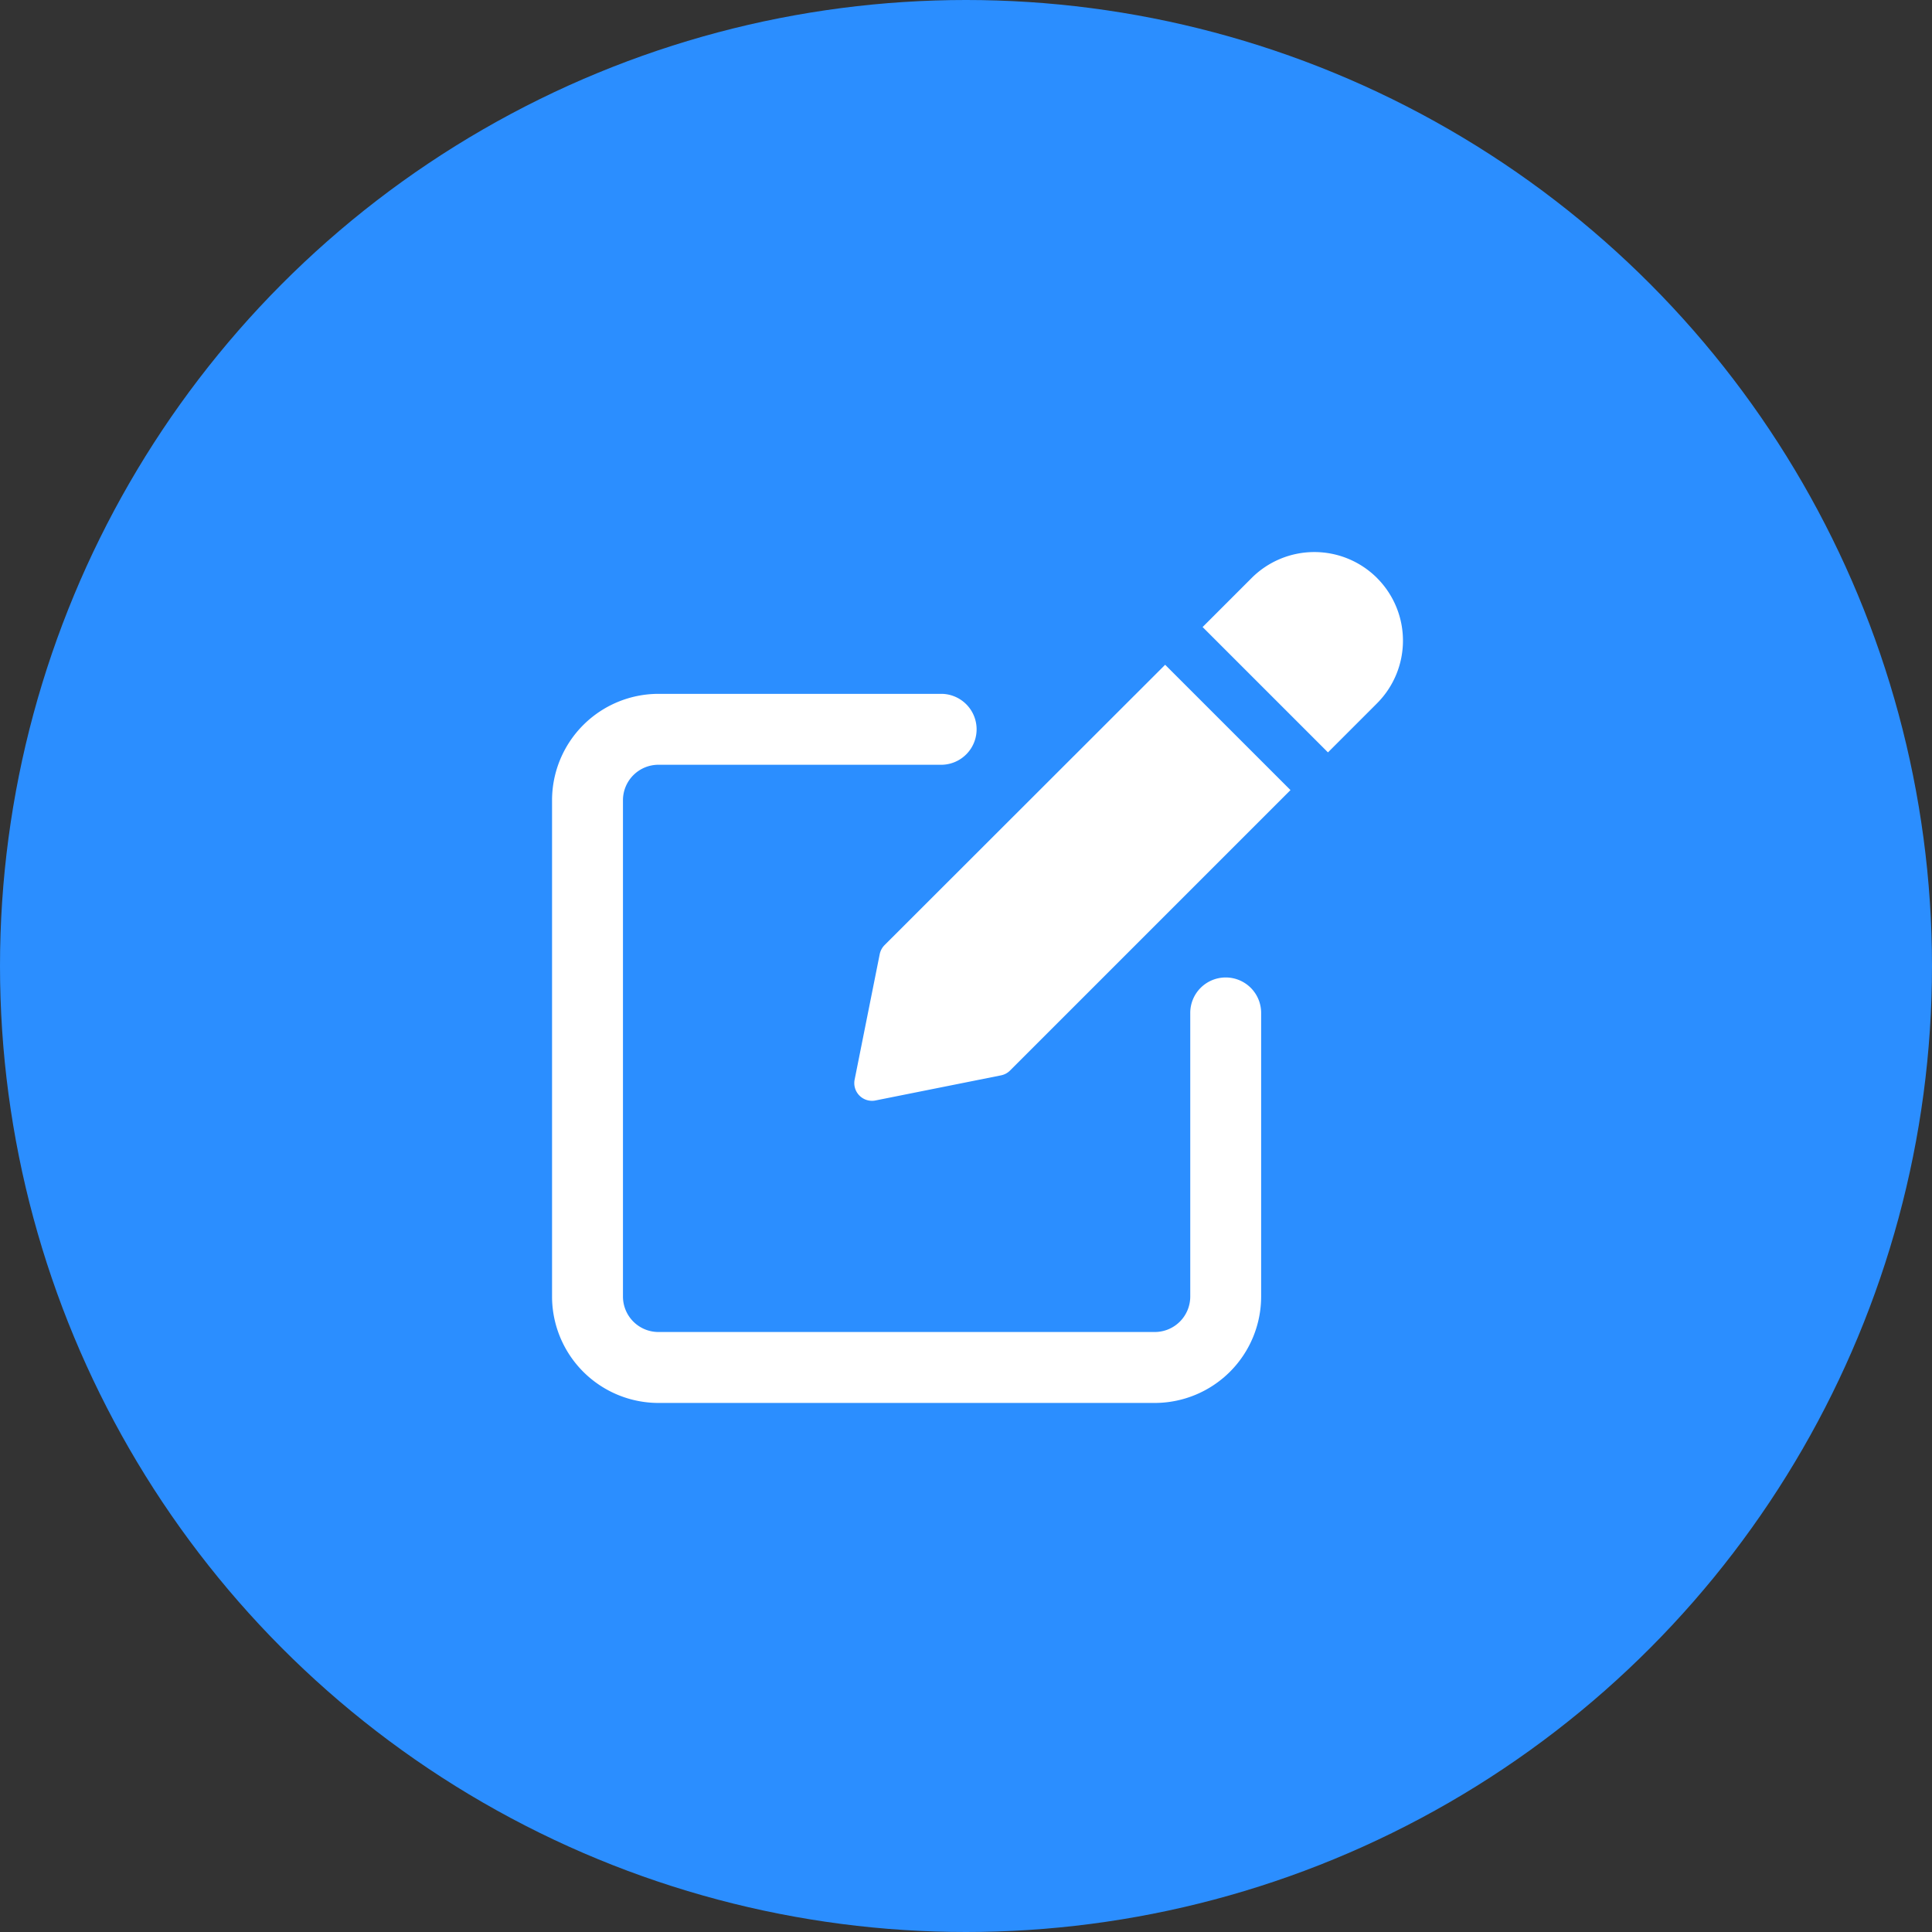
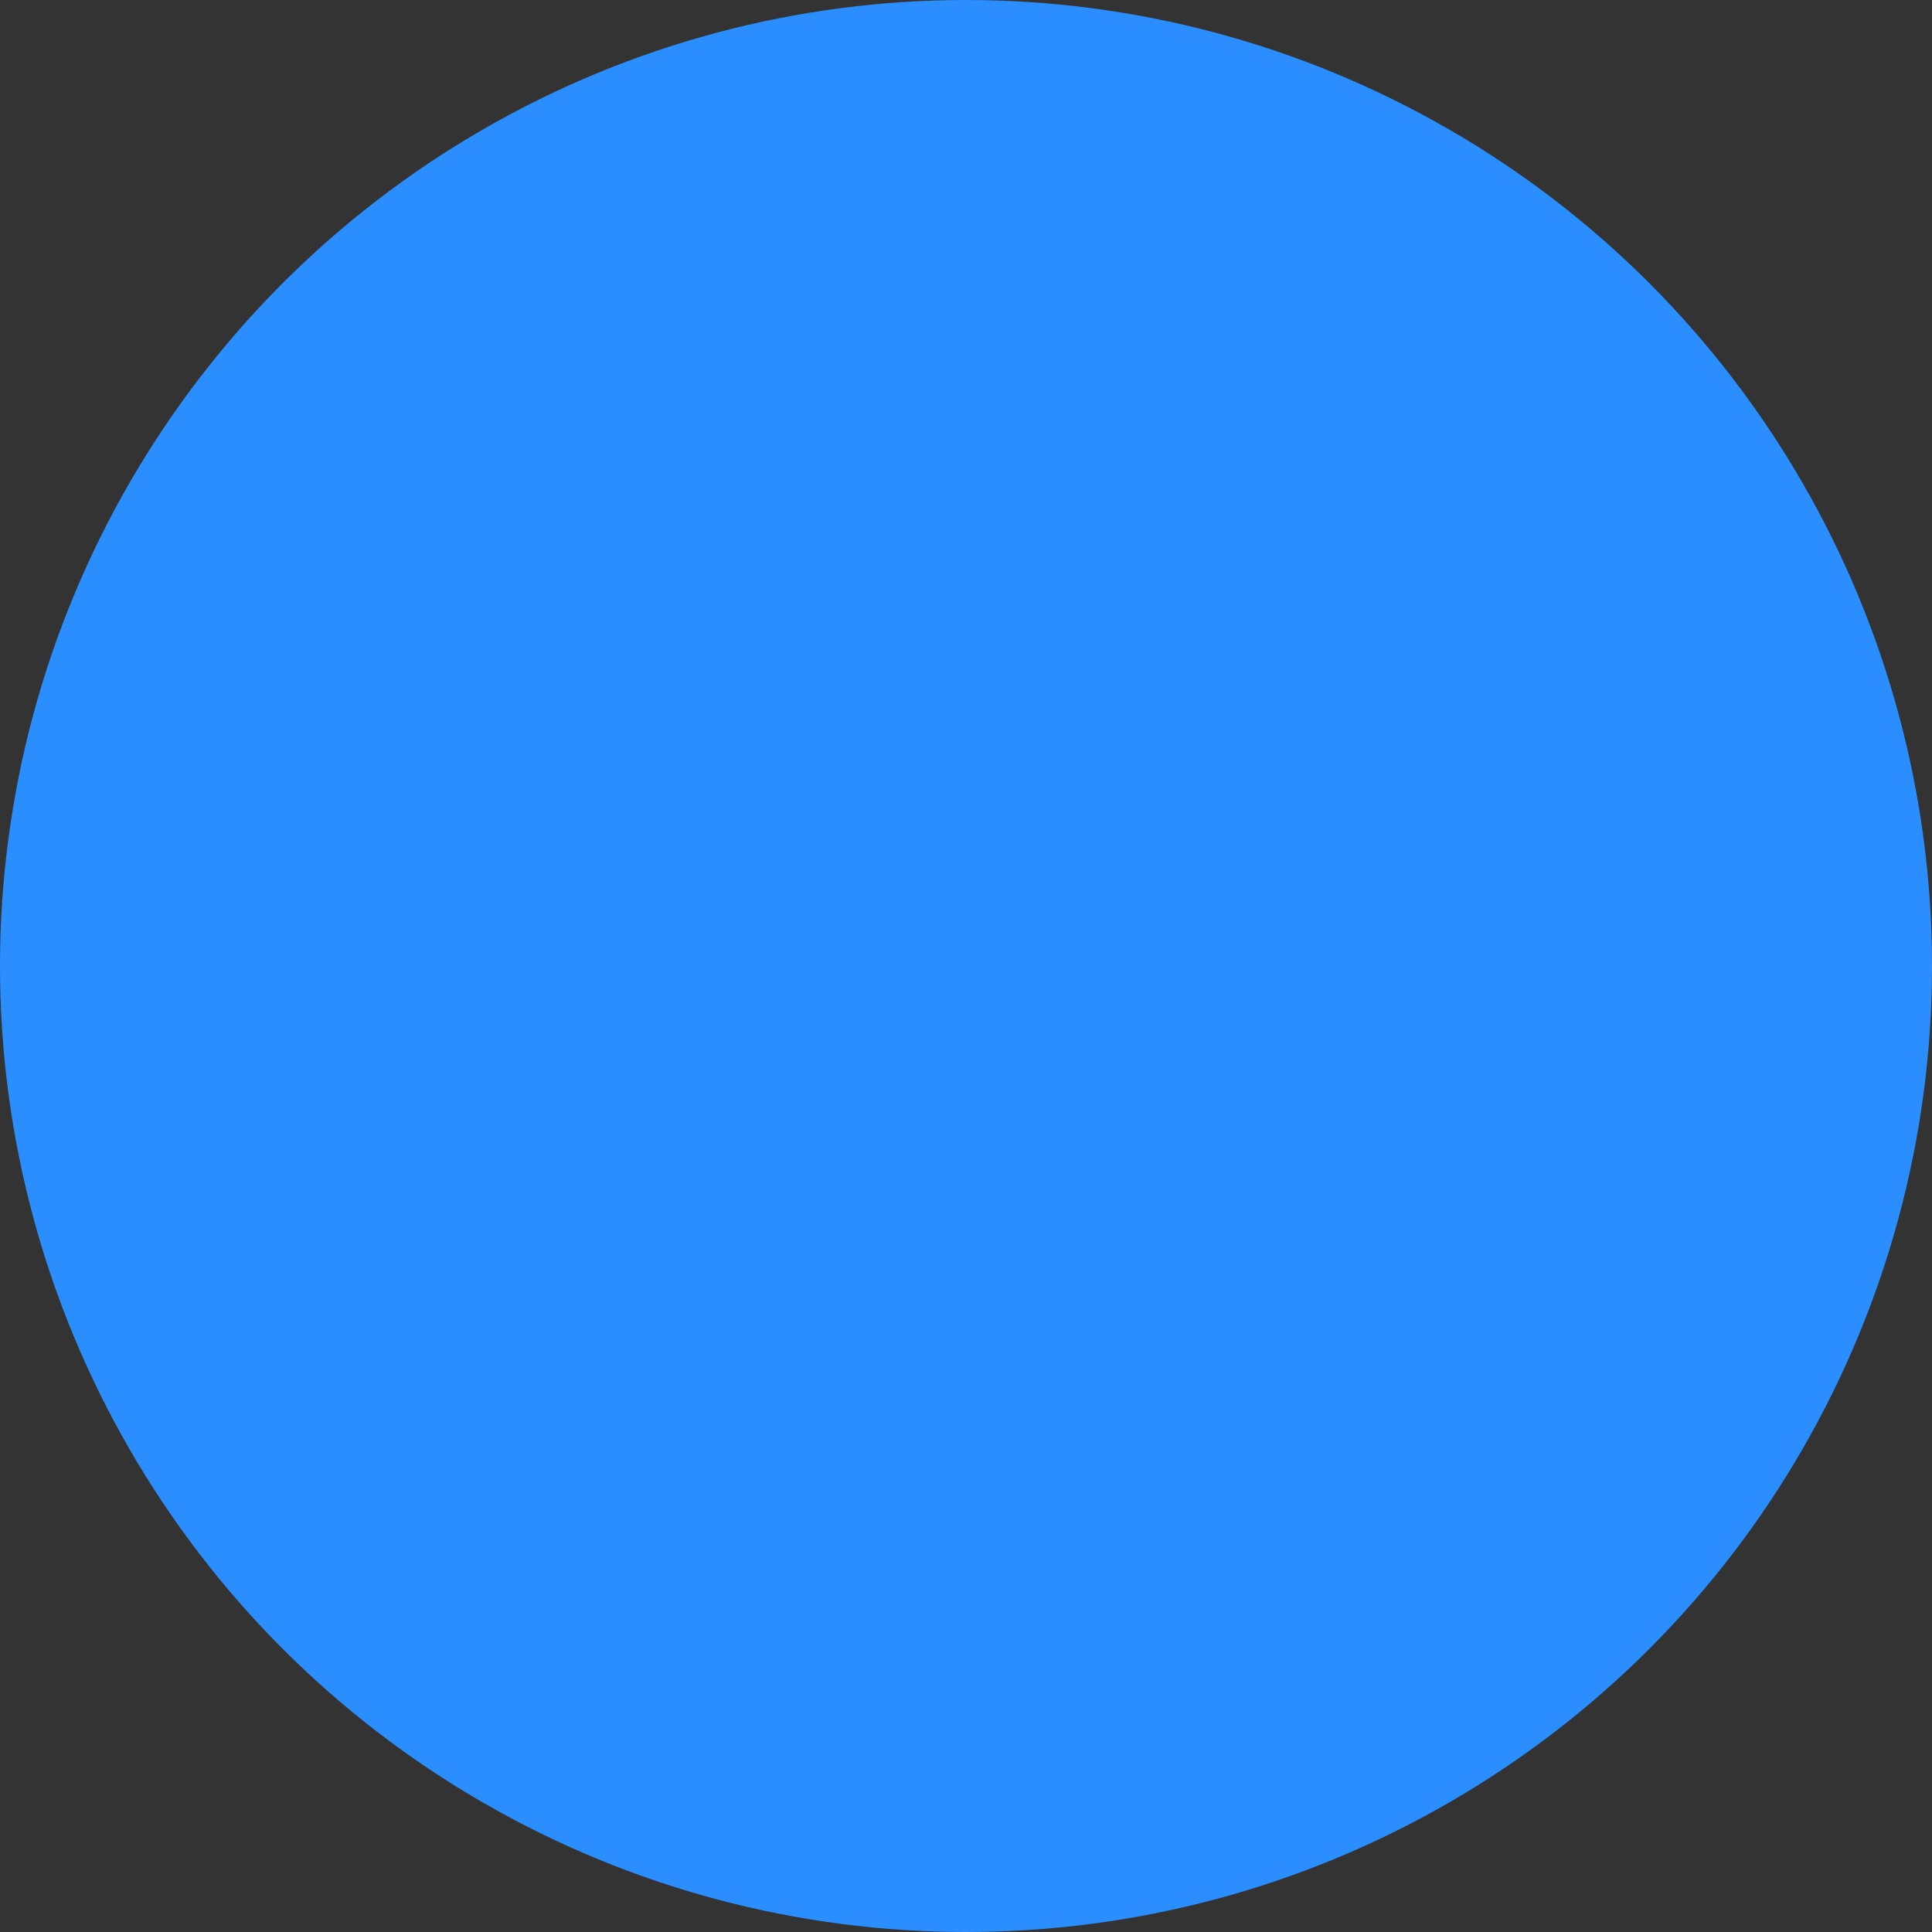
<svg xmlns="http://www.w3.org/2000/svg" width="81" height="81" viewBox="0 0 81 81">
  <rect x="0" y="0" width="81" height="81" fill="#333333" stroke="none" />
  <g id="Group_4728" data-name="Group 4728" transform="translate(-643 -1347)">
    <circle id="Ellipse_27" data-name="Ellipse 27" cx="40.5" cy="40.5" r="40.5" transform="translate(643 1347)" fill="#2b8eff" />
    <g id="edit_1_" data-name="edit (1)" transform="translate(666.145 1369.644)">
-       <path id="Path_5399" data-name="Path 5399" d="M28.243,97.708a1.486,1.486,0,0,0-1.486,1.486v11.892a1.488,1.488,0,0,1-1.486,1.486H4.459a1.488,1.488,0,0,1-1.486-1.486V90.276a1.488,1.488,0,0,1,1.486-1.486H16.351a1.487,1.487,0,0,0,0-2.973H4.459A4.465,4.465,0,0,0,0,90.276v20.811a4.465,4.465,0,0,0,4.459,4.459H25.27a4.465,4.465,0,0,0,4.459-4.459V99.195A1.485,1.485,0,0,0,28.243,97.708Zm0,0" transform="translate(0 -79.371)" fill="#fff" />
-       <path id="Path_5400" data-name="Path 5400" d="M183.077,80.023a.752.752,0,0,0-.2.379l-1.051,5.256a.743.743,0,0,0,.73.889.708.708,0,0,0,.146-.015l5.255-1.051a.74.74,0,0,0,.381-.2l11.761-11.761-5.255-5.254Zm0,0" transform="translate(-169.14 -63.039)" fill="#fff" />
-       <path id="Path_5401" data-name="Path 5401" d="M398.757,1.588a3.719,3.719,0,0,0-5.255,0l-2.057,2.057L396.7,8.9l2.057-2.057a3.716,3.716,0,0,0,0-5.254Zm0,0" transform="translate(-364.17)" fill="#fff" />
-     </g>
+       </g>
  </g>
</svg>